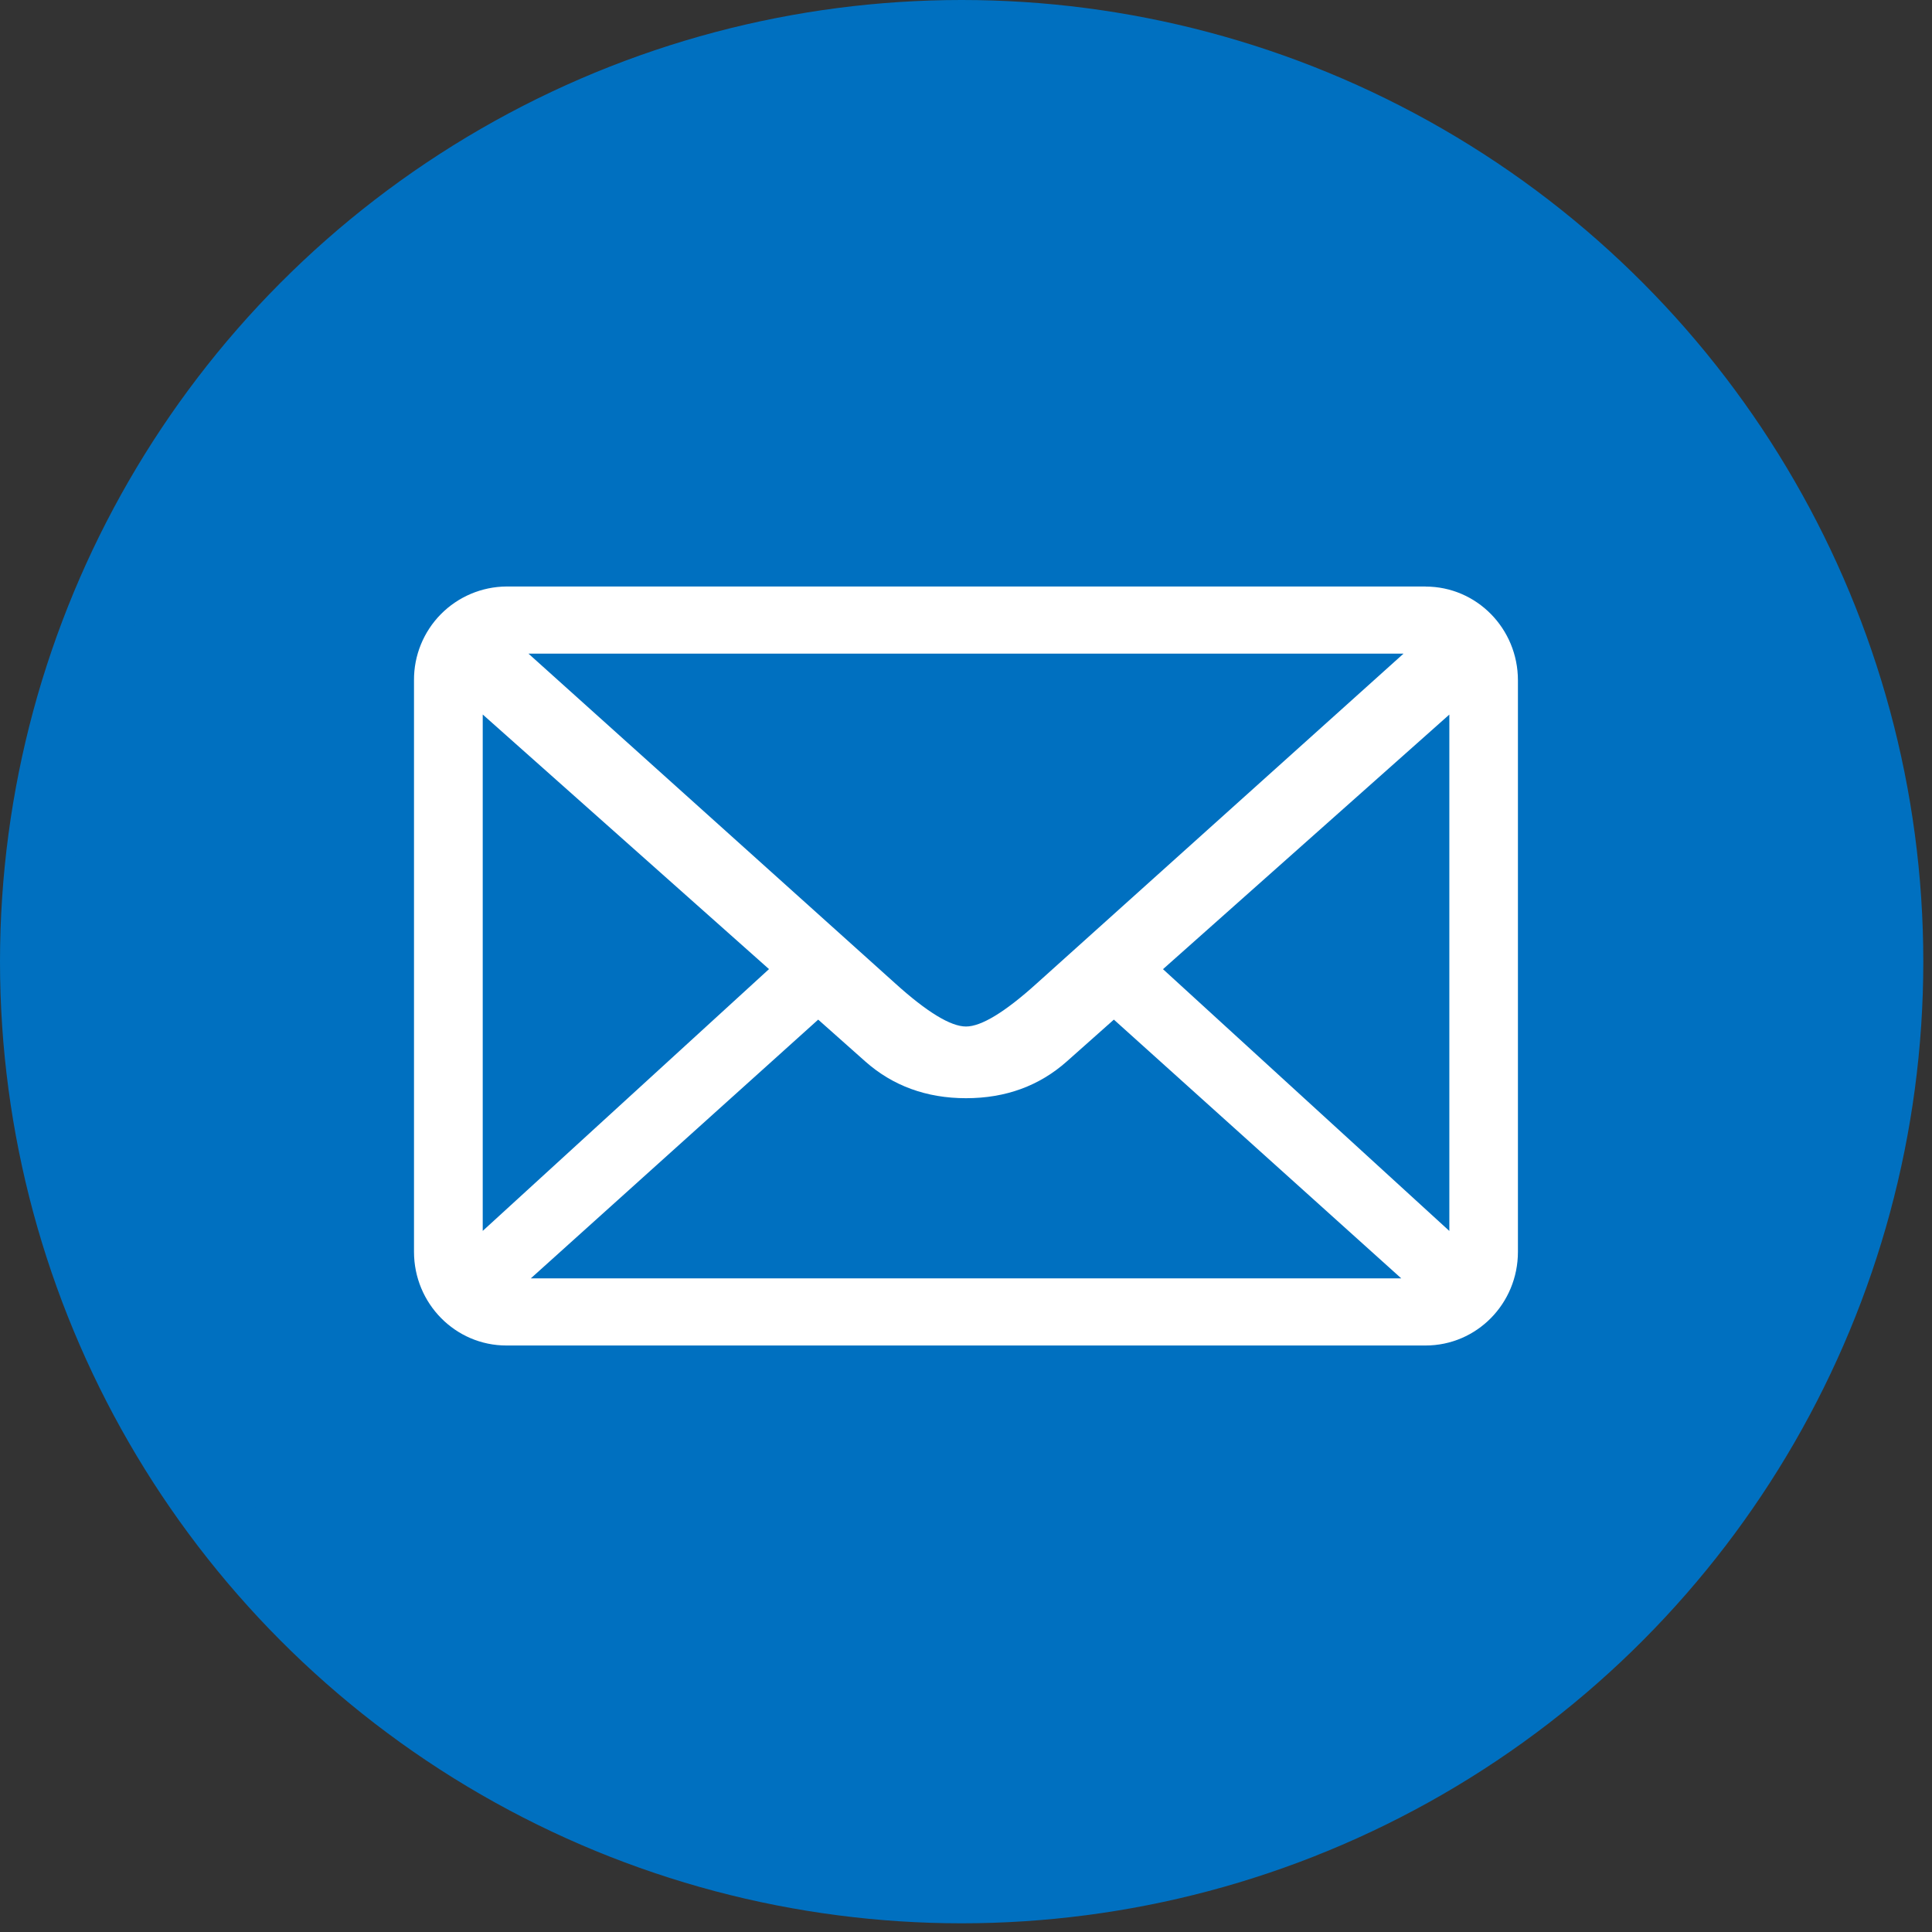
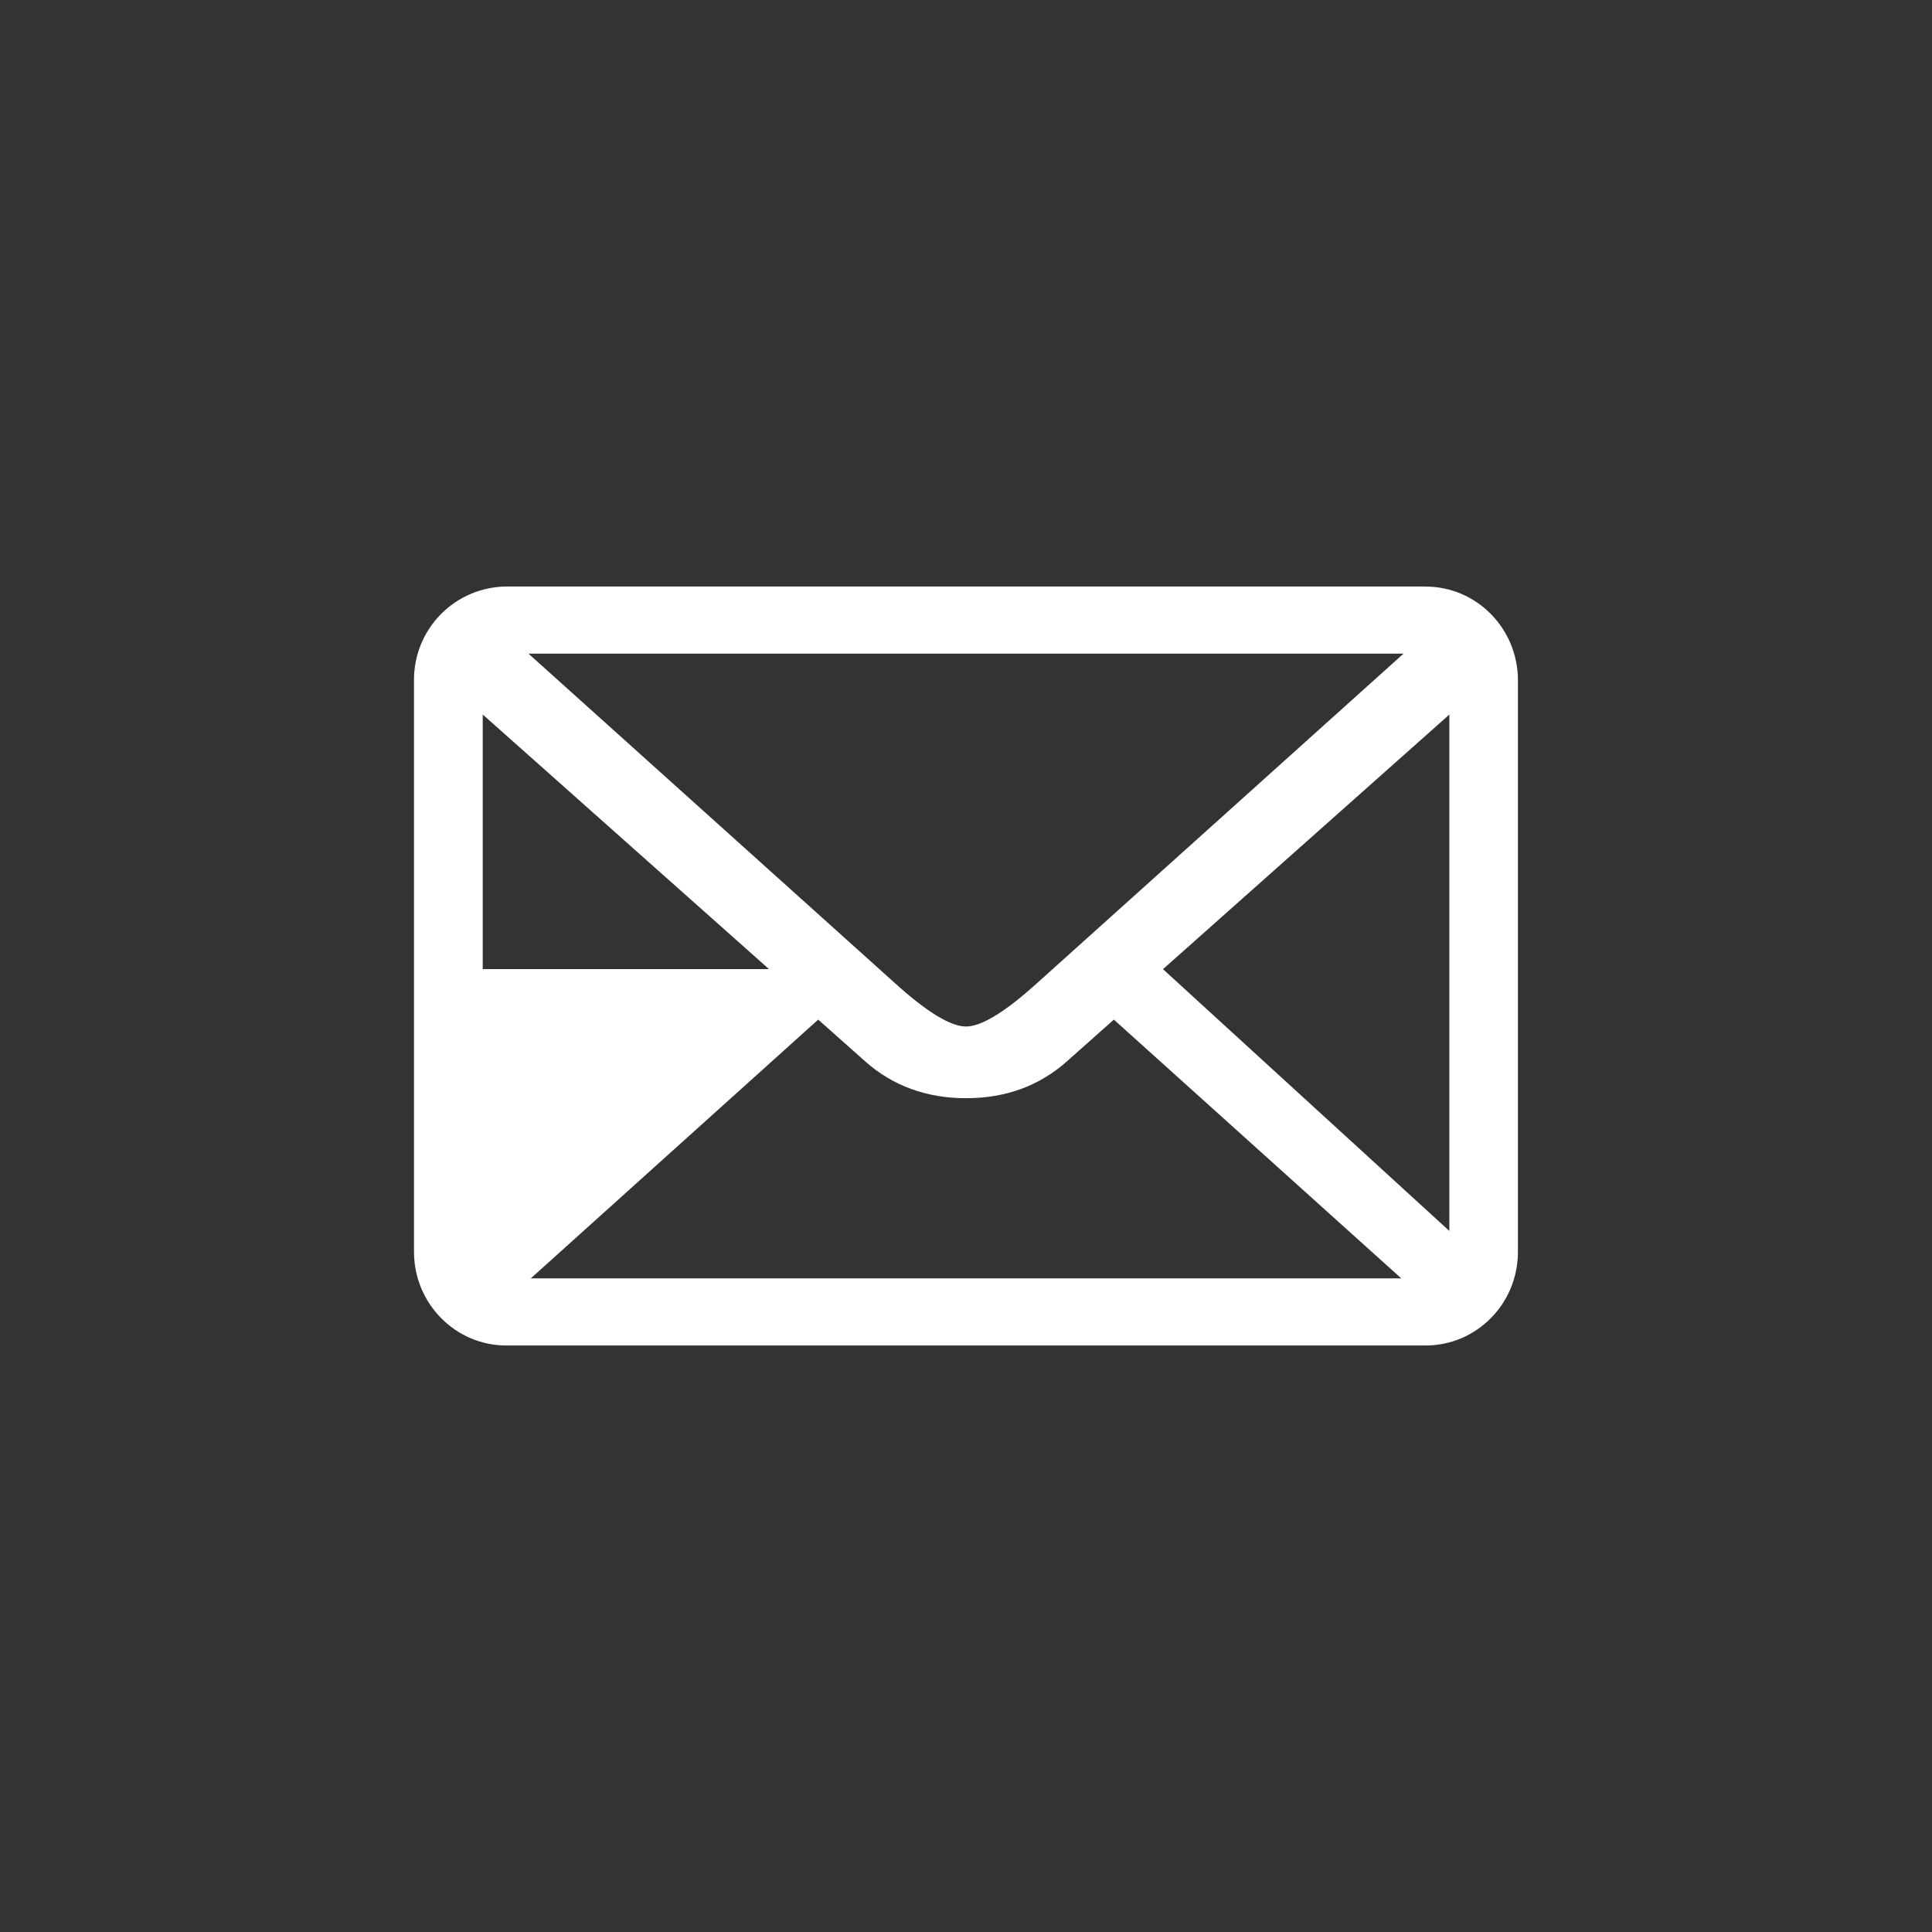
<svg xmlns="http://www.w3.org/2000/svg" width="84" height="84" viewBox="0 0 84 84" fill="none">
  <rect x="0" y="0" width="84" height="84" fill="#333333" stroke="none" />
-   <circle cx="41.811" cy="41.811" r="40.311" fill="#0070C0" stroke="#0070C0" stroke-width="3" />
-   <path d="M61.983 25.5H22.02C20.947 25.508 19.92 25.942 19.166 26.706C18.412 27.471 17.993 28.503 18 29.577V54.426C18 56.676 19.8 58.5 22.017 58.5H61.98C64.203 58.5 65.997 56.679 65.997 54.426V29.58C65.997 27.33 64.203 25.503 61.98 25.503L61.983 25.5ZM61.023 28.419L45.084 42.75C43.695 44.007 42.663 44.631 42 44.631C41.337 44.631 40.305 44.007 38.916 42.75L22.977 28.419H61.02H61.023ZM20.988 53.52V31.065L33.435 42.135L20.985 53.52H20.988ZM23.079 55.581L35.574 44.331L37.623 46.152C38.811 47.205 40.278 47.748 42 47.748C43.731 47.748 45.189 47.208 46.38 46.152L48.429 44.331L60.924 55.581H23.079ZM63.015 53.52L50.565 42.138L63.015 31.068V53.52Z" fill="white" />
+   <path d="M61.983 25.5H22.02C20.947 25.508 19.92 25.942 19.166 26.706C18.412 27.471 17.993 28.503 18 29.577V54.426C18 56.676 19.8 58.5 22.017 58.5H61.98C64.203 58.5 65.997 56.679 65.997 54.426V29.58C65.997 27.33 64.203 25.503 61.98 25.503L61.983 25.5ZM61.023 28.419L45.084 42.75C43.695 44.007 42.663 44.631 42 44.631C41.337 44.631 40.305 44.007 38.916 42.75L22.977 28.419H61.02H61.023ZM20.988 53.52V31.065L33.435 42.135H20.988ZM23.079 55.581L35.574 44.331L37.623 46.152C38.811 47.205 40.278 47.748 42 47.748C43.731 47.748 45.189 47.208 46.38 46.152L48.429 44.331L60.924 55.581H23.079ZM63.015 53.52L50.565 42.138L63.015 31.068V53.52Z" fill="white" />
</svg>